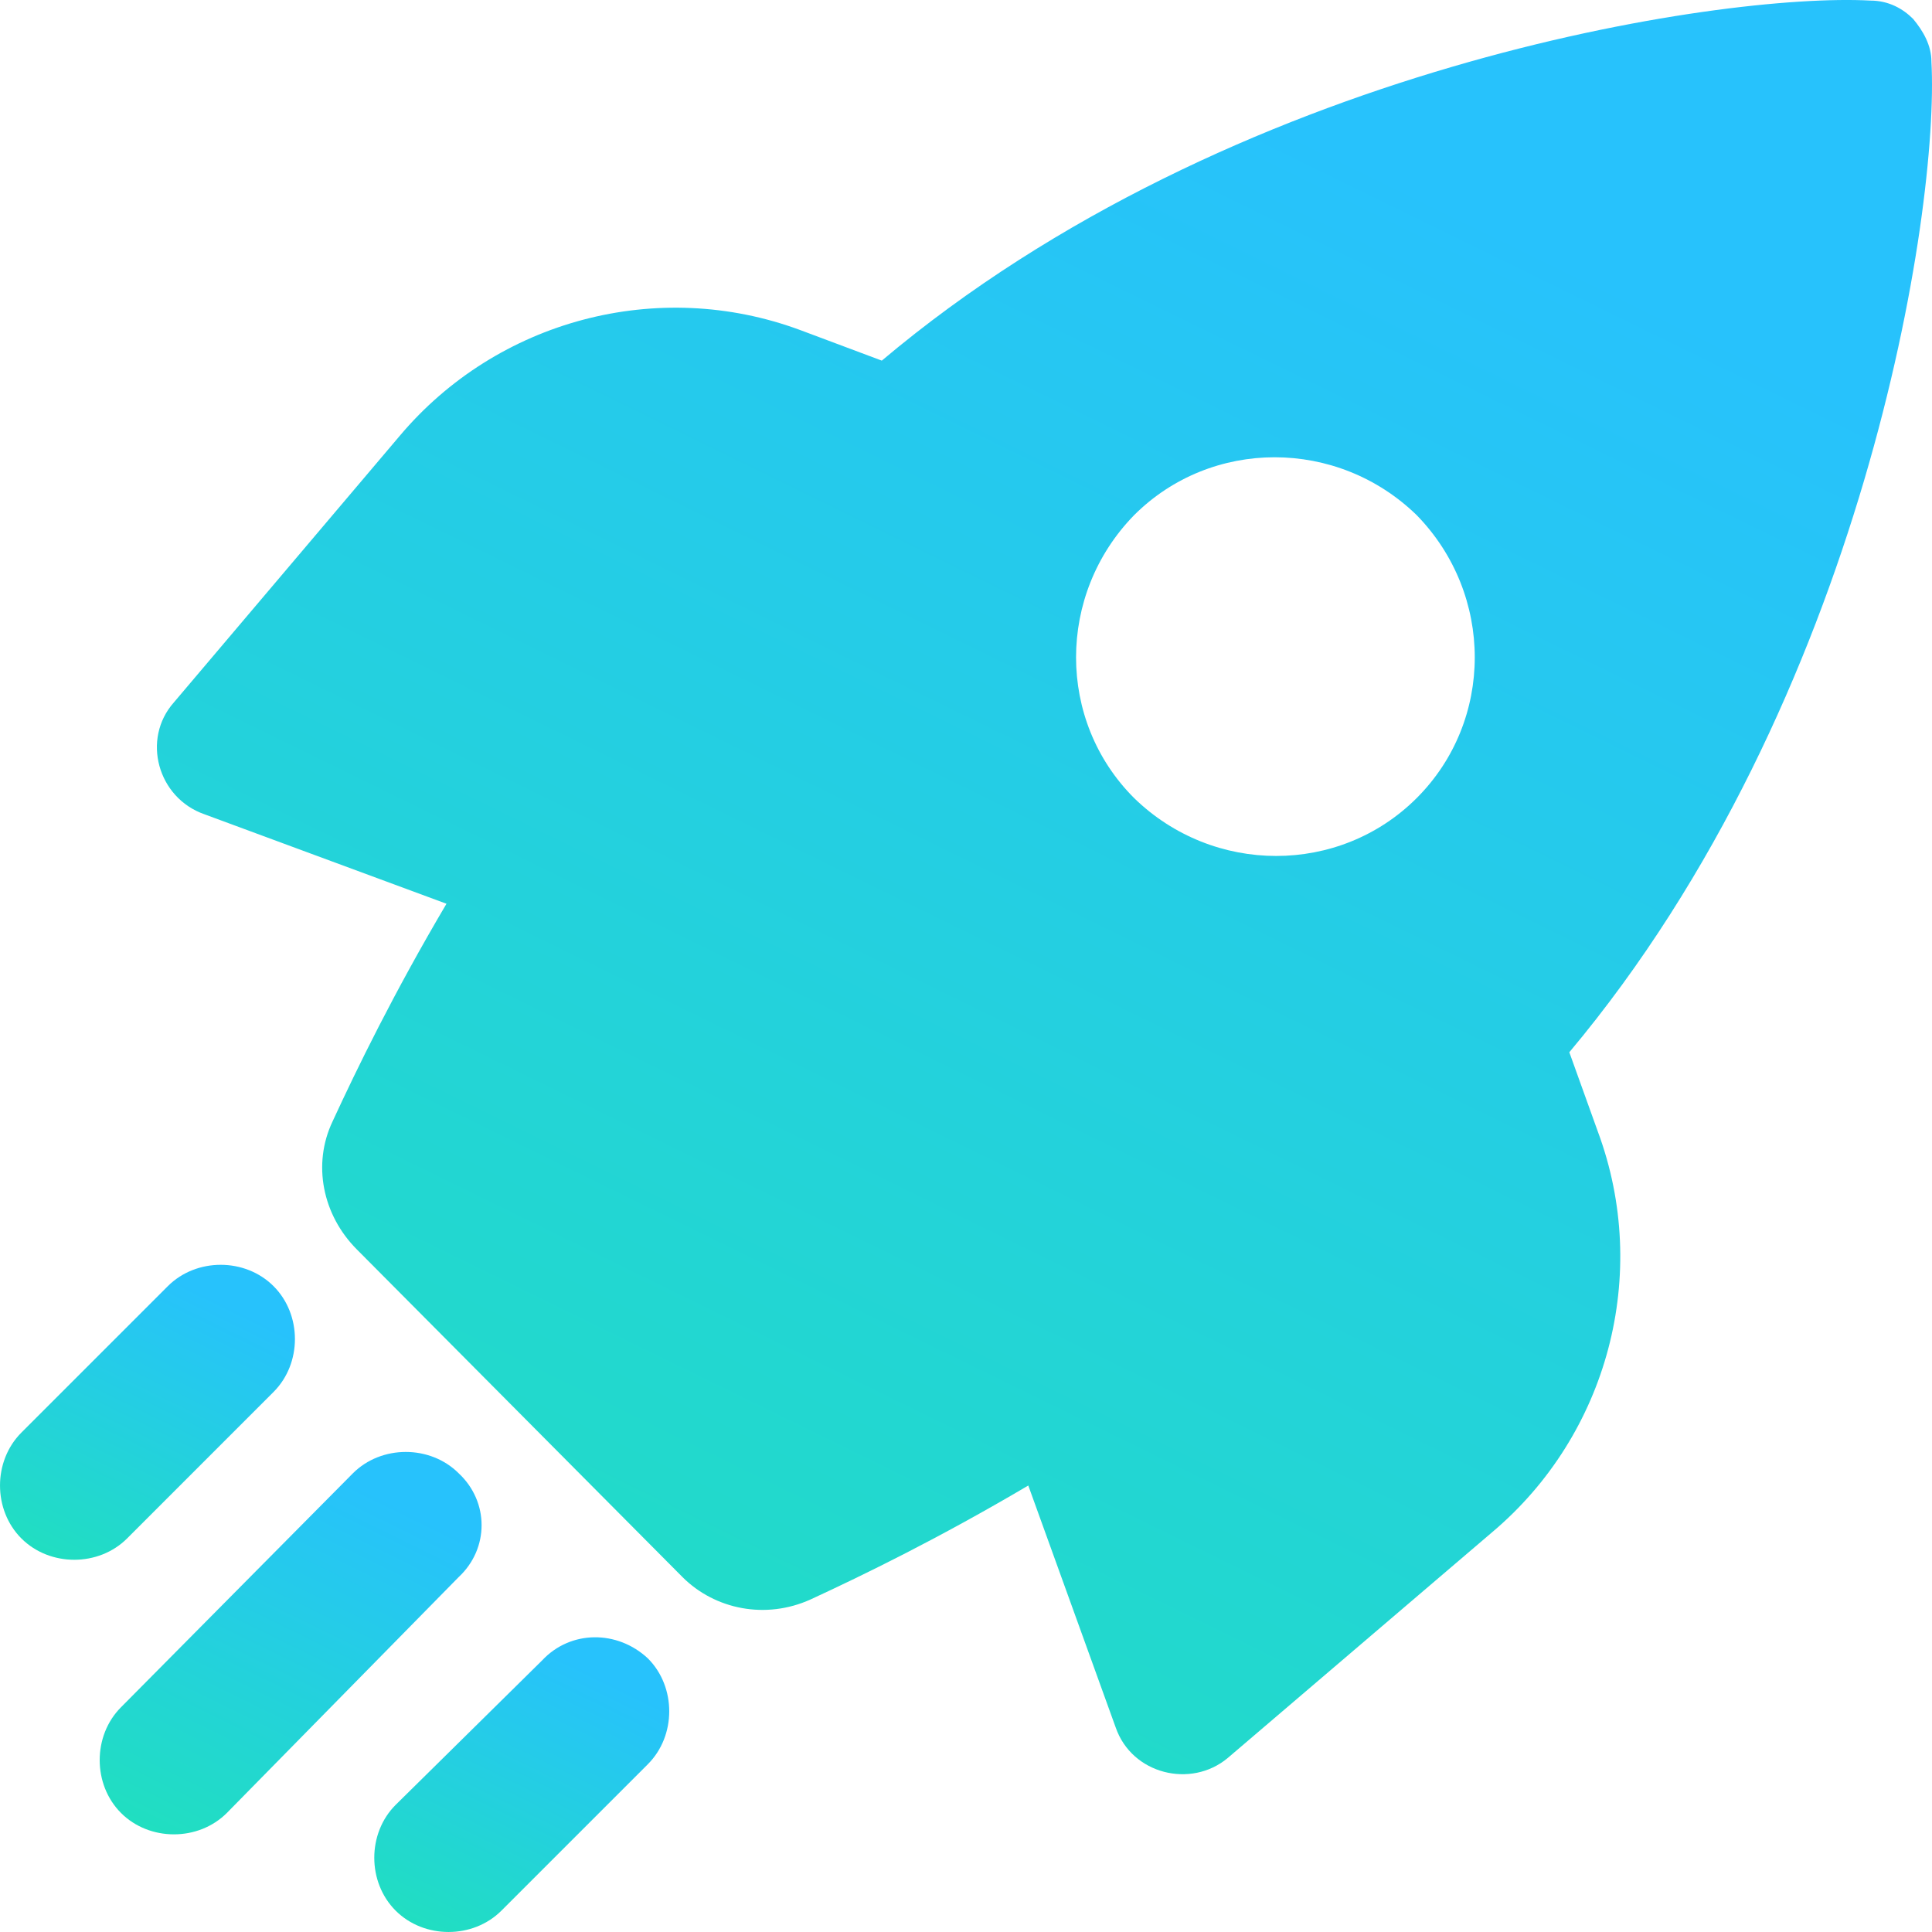
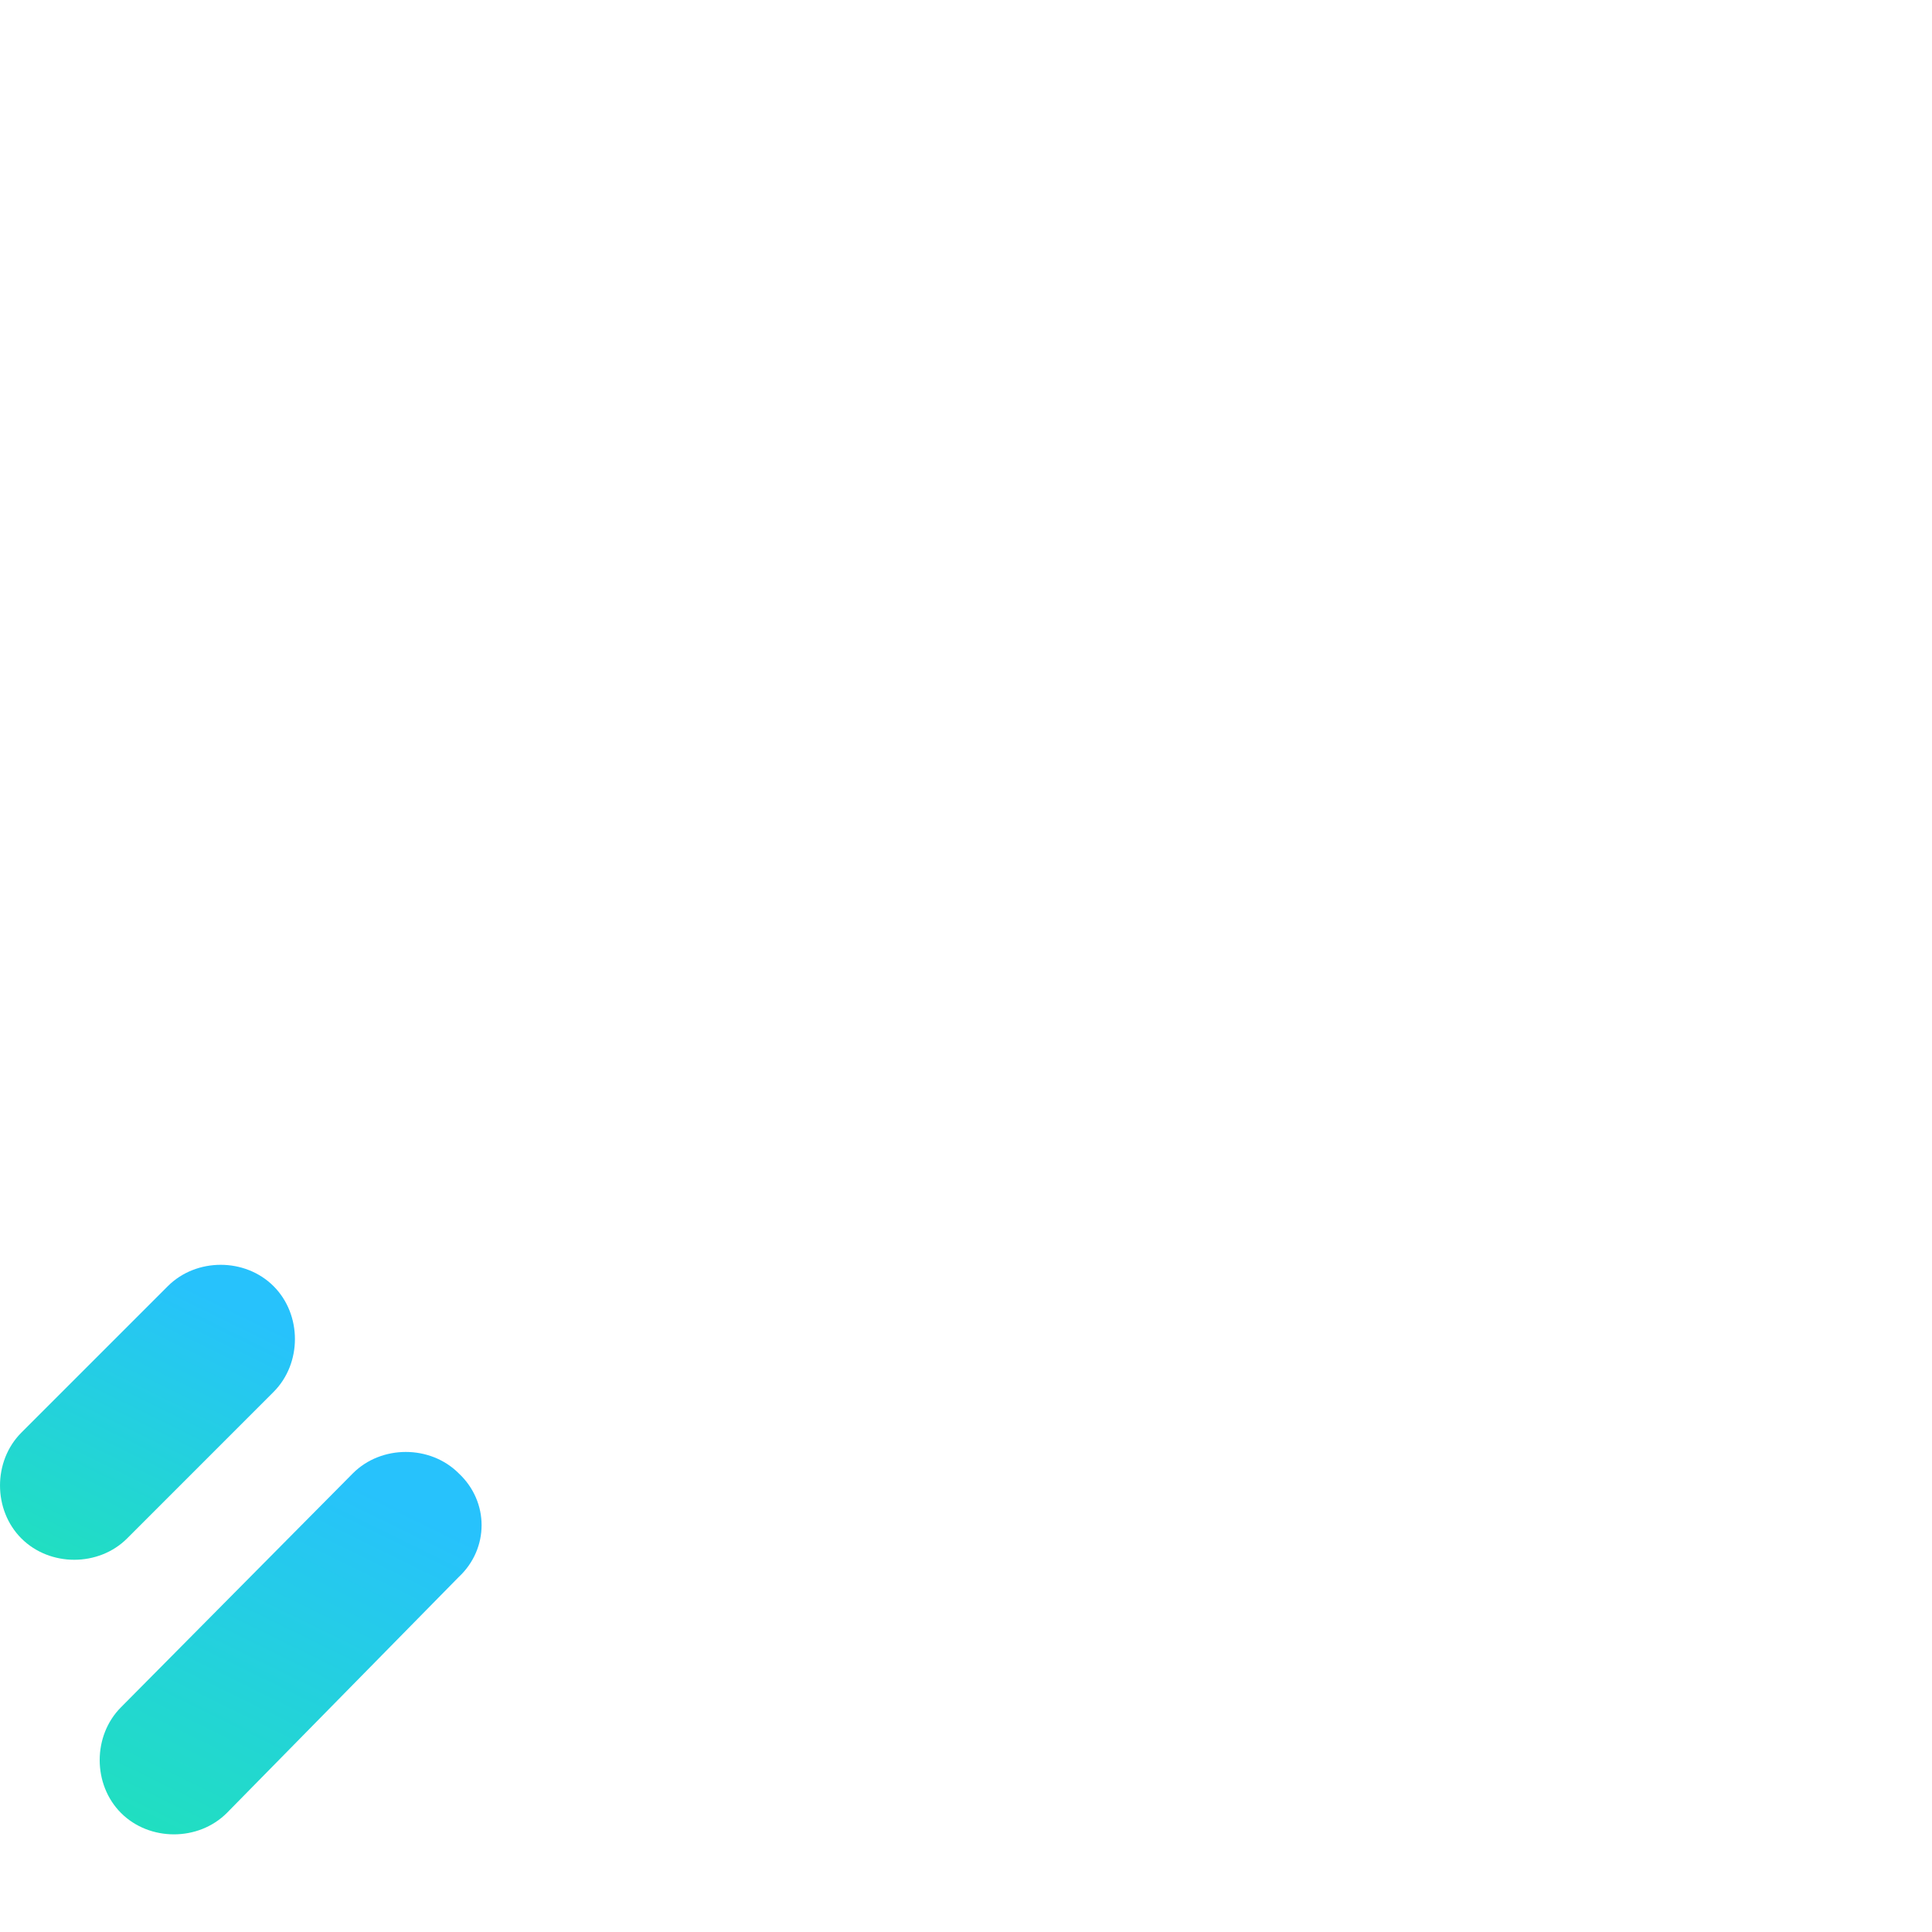
<svg xmlns="http://www.w3.org/2000/svg" width="50" height="50" viewBox="0 0 50 50" fill="none">
-   <path d="M40.614 27.232C48.248 18.125 50.195 5.438 49.985 1.595C49.985 1.174 49.774 0.805 49.511 0.489C49.248 0.226 48.88 0.015 48.405 0.015C44.562 -0.195 31.875 1.7 22.821 9.333L20.715 8.544C17.03 7.175 12.871 8.28 10.344 11.281L4.501 18.177C3.659 19.125 4.08 20.651 5.29 21.073L11.555 23.389C10.187 25.705 9.239 27.653 8.607 29.022C8.081 30.128 8.344 31.444 9.239 32.339L17.662 40.814C18.504 41.656 19.82 41.919 20.979 41.393C22.347 40.761 24.295 39.813 26.612 38.445L28.875 44.709C29.296 45.92 30.823 46.289 31.771 45.499L38.614 39.656C41.615 37.129 42.721 32.97 41.352 29.285L40.614 27.232ZM36.666 20.652C34.666 22.652 31.402 22.652 29.349 20.652C27.348 18.651 27.348 15.387 29.349 13.334C31.349 11.334 34.613 11.334 36.666 13.334C38.667 15.387 38.667 18.651 36.666 20.652Z" fill="url(#paint0_linear_21_27)" />
-   <path d="M14.029 42.972L10.239 46.71C9.502 47.447 9.502 48.71 10.239 49.447C10.976 50.184 12.24 50.184 12.977 49.447L16.767 45.657C17.504 44.92 17.504 43.656 16.767 42.919C15.977 42.182 14.766 42.182 14.029 42.972V42.972Z" fill="url(#paint1_linear_21_27)" />
  <path d="M11.871 38.129C11.134 37.392 9.87 37.392 9.133 38.129L3.132 44.183C2.396 44.92 2.396 46.183 3.132 46.92C3.869 47.657 5.133 47.657 5.87 46.92L11.871 40.814C12.661 40.077 12.661 38.866 11.871 38.129V38.129Z" fill="url(#paint2_linear_21_27)" />
-   <path d="M7.08 36.023C7.817 35.286 7.817 34.023 7.08 33.286C6.343 32.549 5.08 32.549 4.343 33.286L0.553 37.076C-0.184 37.813 -0.184 39.077 0.553 39.814C1.29 40.551 2.553 40.551 3.29 39.814L7.08 36.023Z" fill="url(#paint3_linear_21_27)" />
+   <path d="M7.08 36.023C7.817 35.286 7.817 34.023 7.08 33.286C6.343 32.549 5.08 32.549 4.343 33.286L0.553 37.076C-0.184 37.813 -0.184 39.077 0.553 39.814C1.29 40.551 2.553 40.551 3.29 39.814L7.08 36.023" fill="url(#paint3_linear_21_27)" />
  <defs>
    <linearGradient id="paint0_linear_21_27" x1="27.03" y1="-6.5684e-07" x2="4.997" y2="45.007" gradientUnits="userSpaceOnUse">
      <stop stop-color="#27C2FC" />
      <stop offset="1" stop-color="#20E0BE" />
    </linearGradient>
    <linearGradient id="paint1_linear_21_27" x1="13.503" y1="42.373" x2="9.844" y2="49.85" gradientUnits="userSpaceOnUse">
      <stop stop-color="#27C2FC" />
      <stop offset="1" stop-color="#20E0BE" />
    </linearGradient>
    <linearGradient id="paint2_linear_21_27" x1="7.522" y1="37.576" x2="2.767" y2="47.27" gradientUnits="userSpaceOnUse">
      <stop stop-color="#27C2FC" />
      <stop offset="1" stop-color="#20E0BE" />
    </linearGradient>
    <linearGradient id="paint3_linear_21_27" x1="3.817" y1="32.733" x2="0.153" y2="40.214" gradientUnits="userSpaceOnUse">
      <stop stop-color="#27C2FC" />
      <stop offset="1" stop-color="#20E0BE" />
    </linearGradient>
  </defs>
</svg>